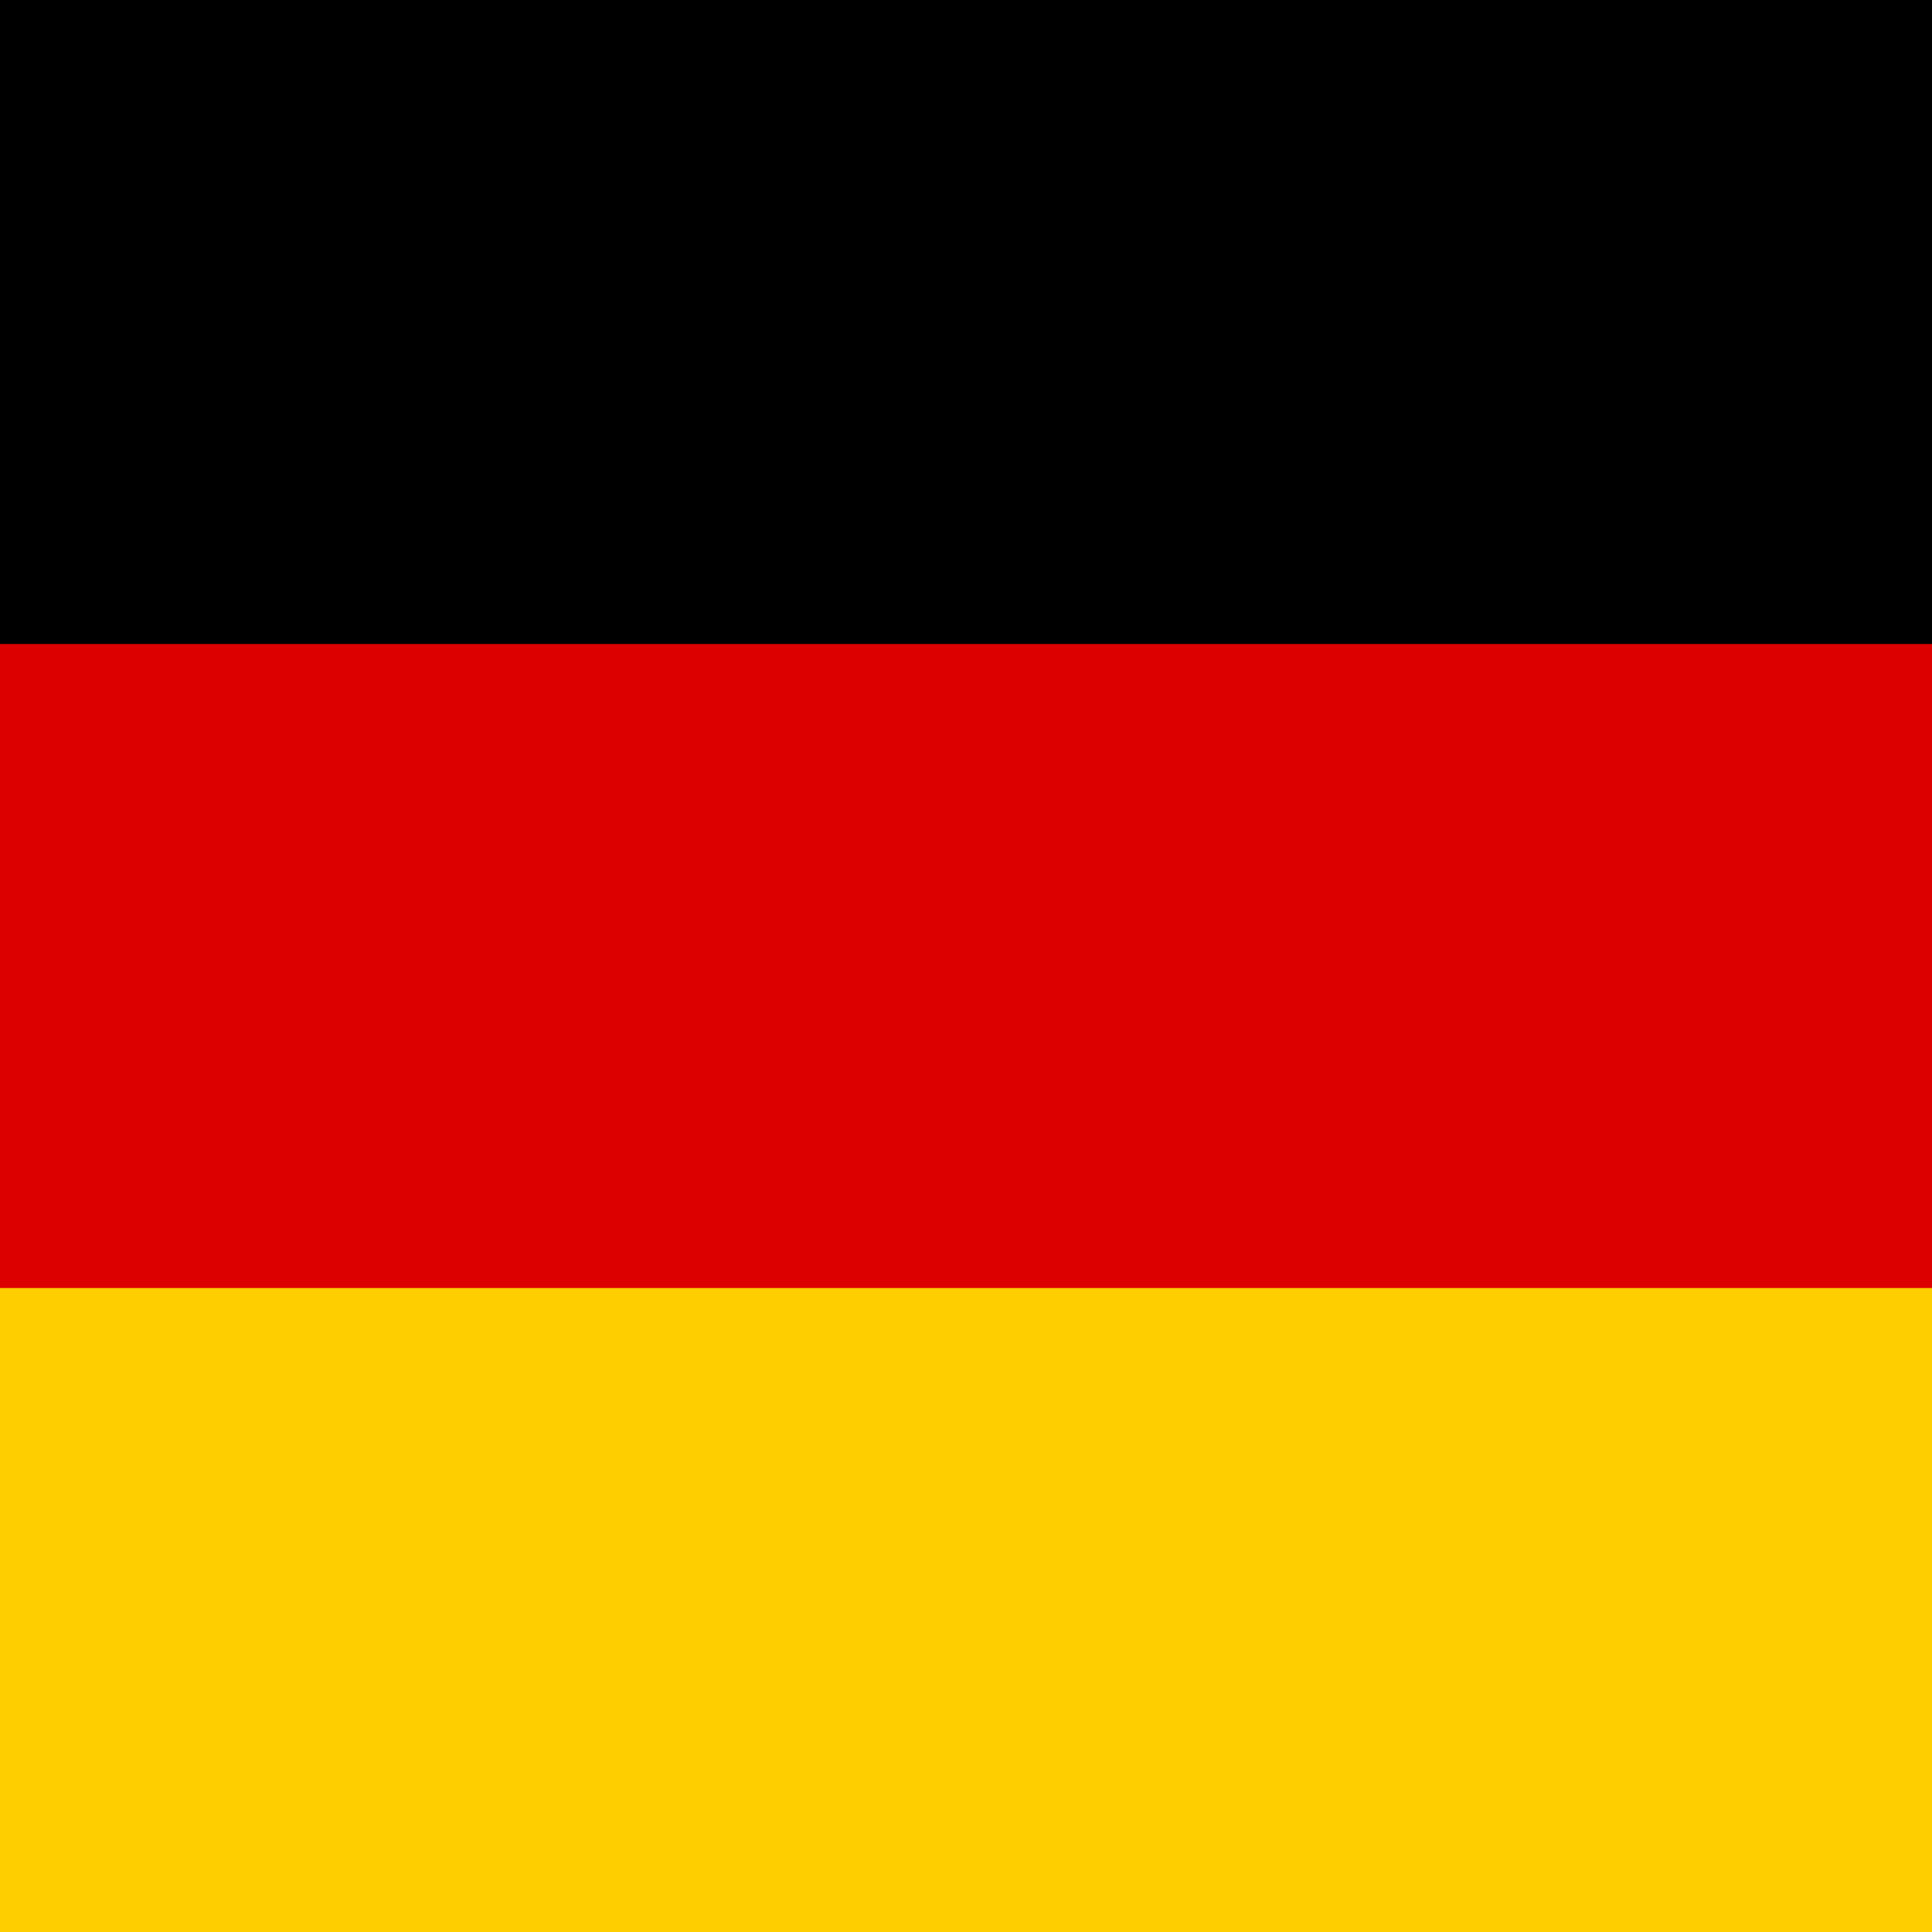
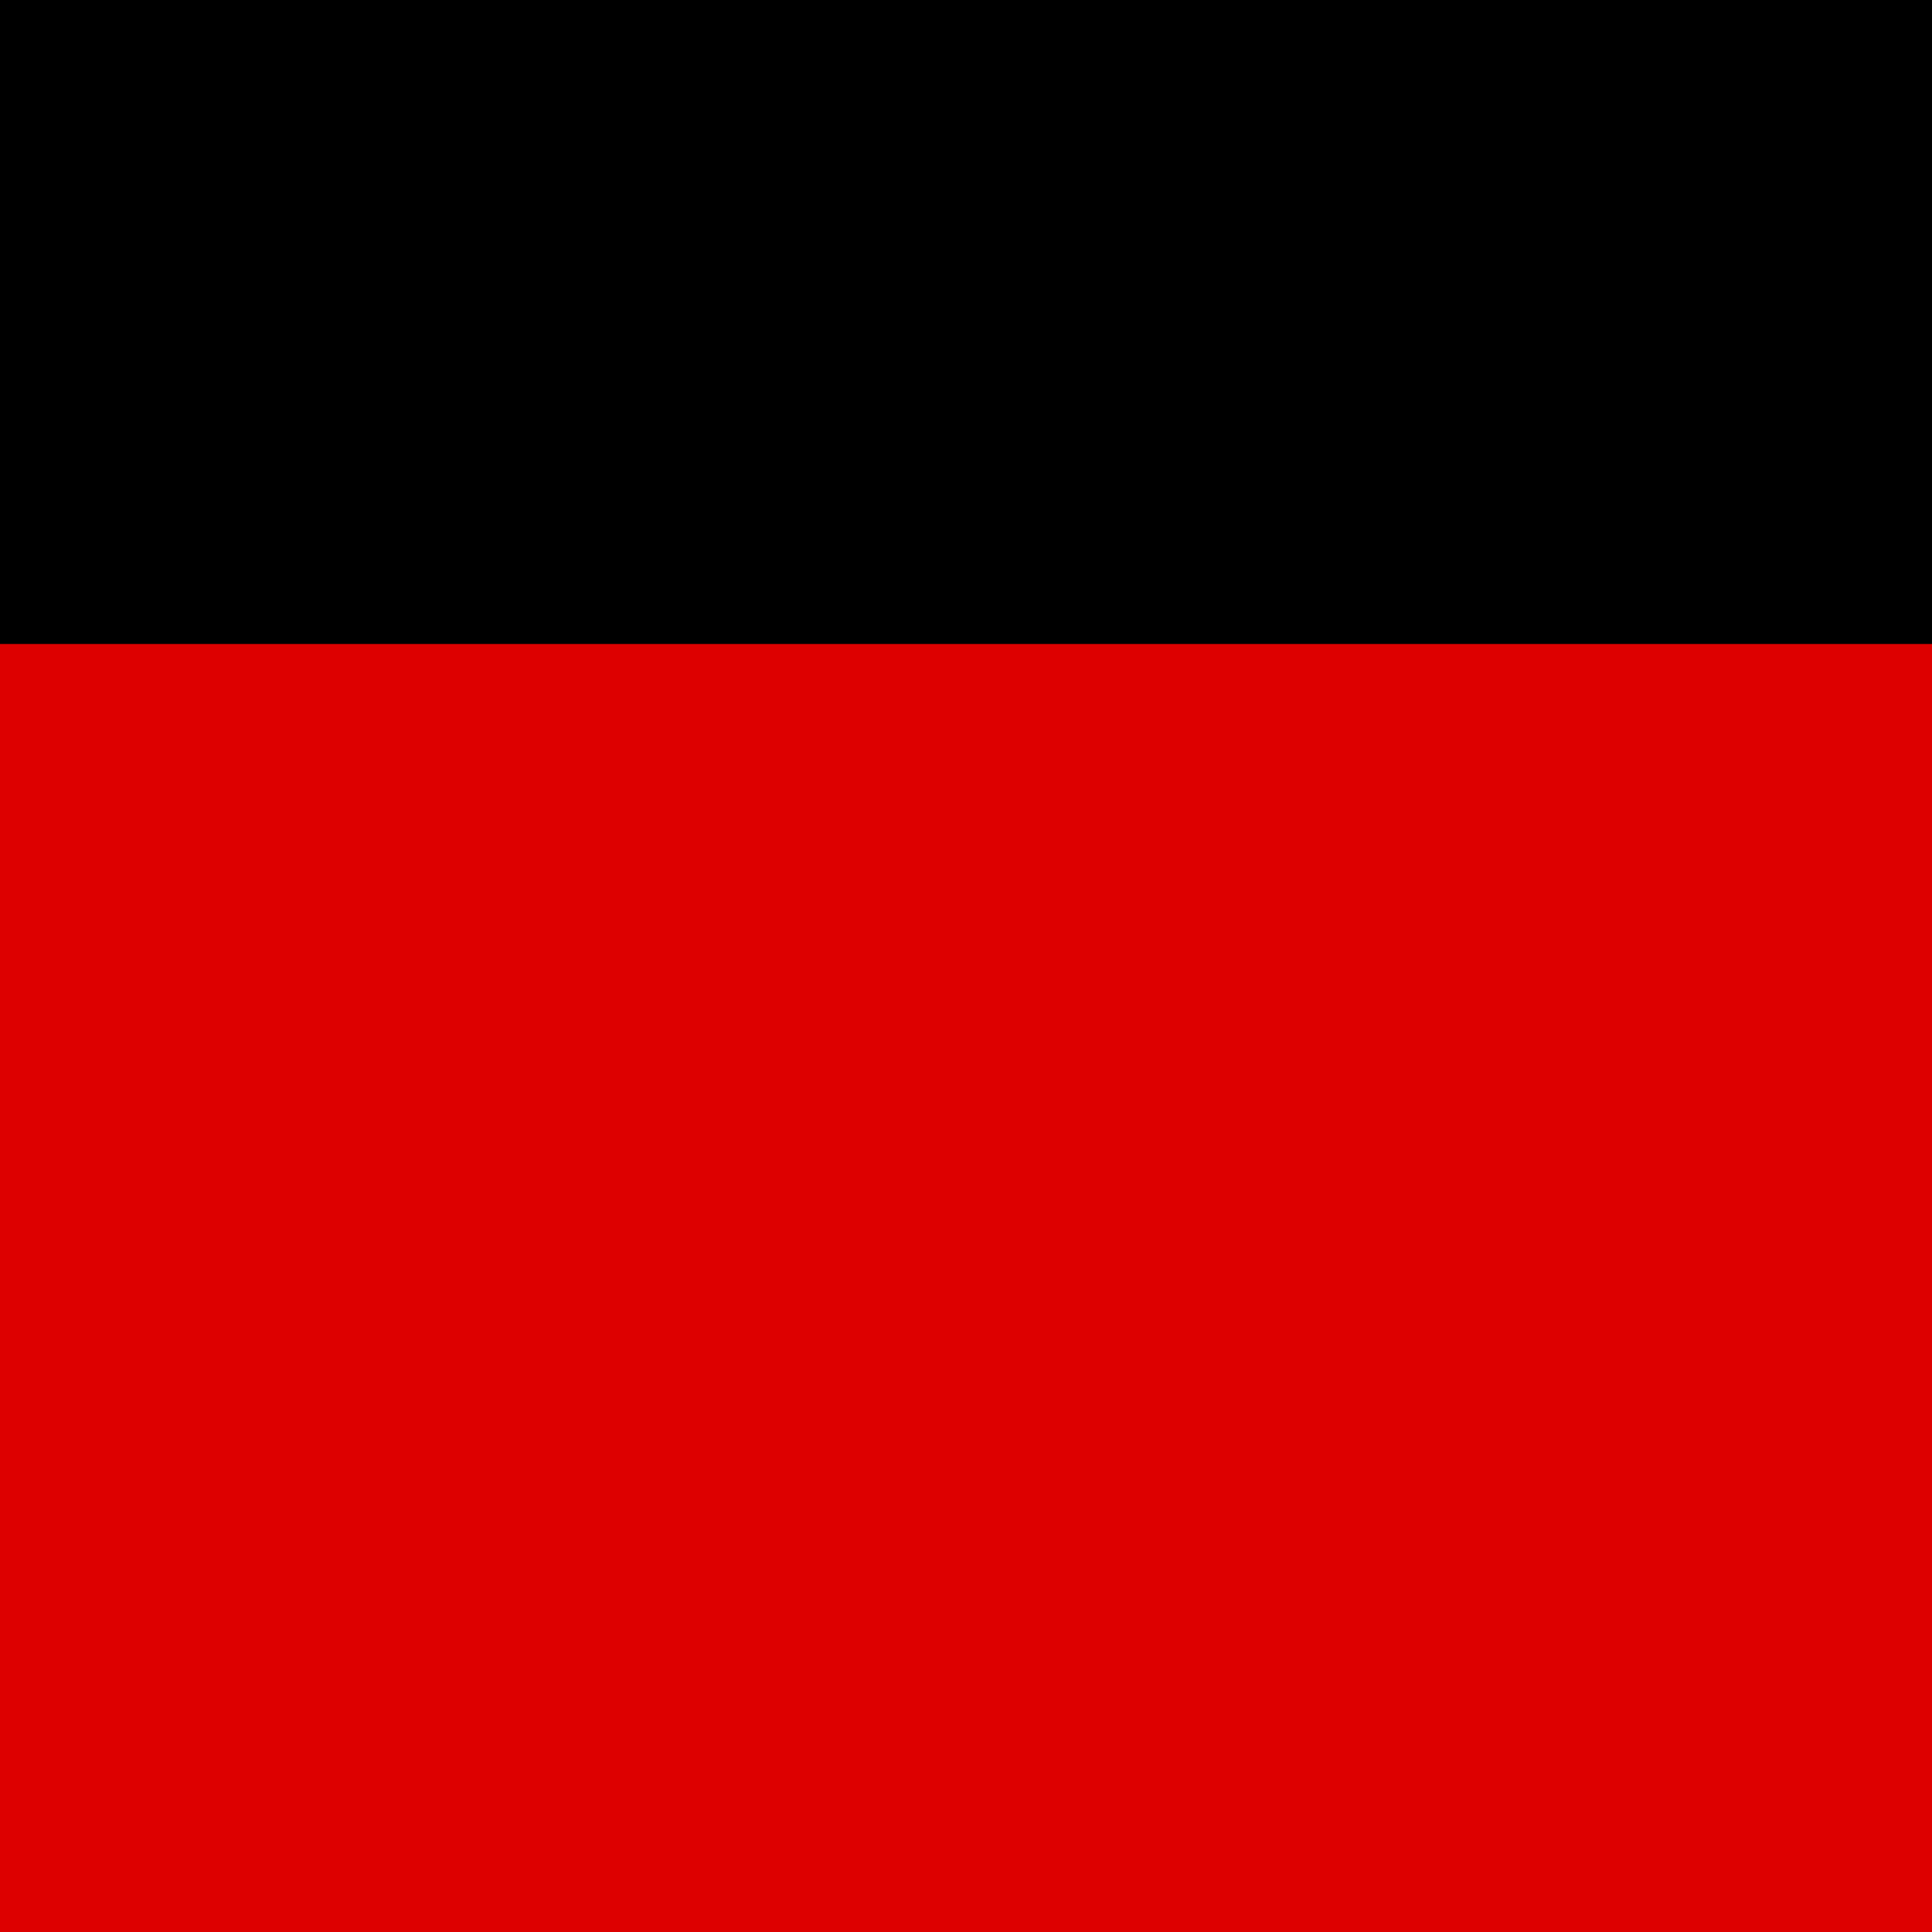
<svg xmlns="http://www.w3.org/2000/svg" width="34" height="34" viewBox="0 0 34 34" fill="none">
  <path d="M34 0H0V34H34V0Z" fill="black" />
  <path d="M34 11.333H0V34H34V11.333Z" fill="#DD0000" />
-   <path d="M34 22.667H0V34H34V22.667Z" fill="#FFCE00" />
</svg>